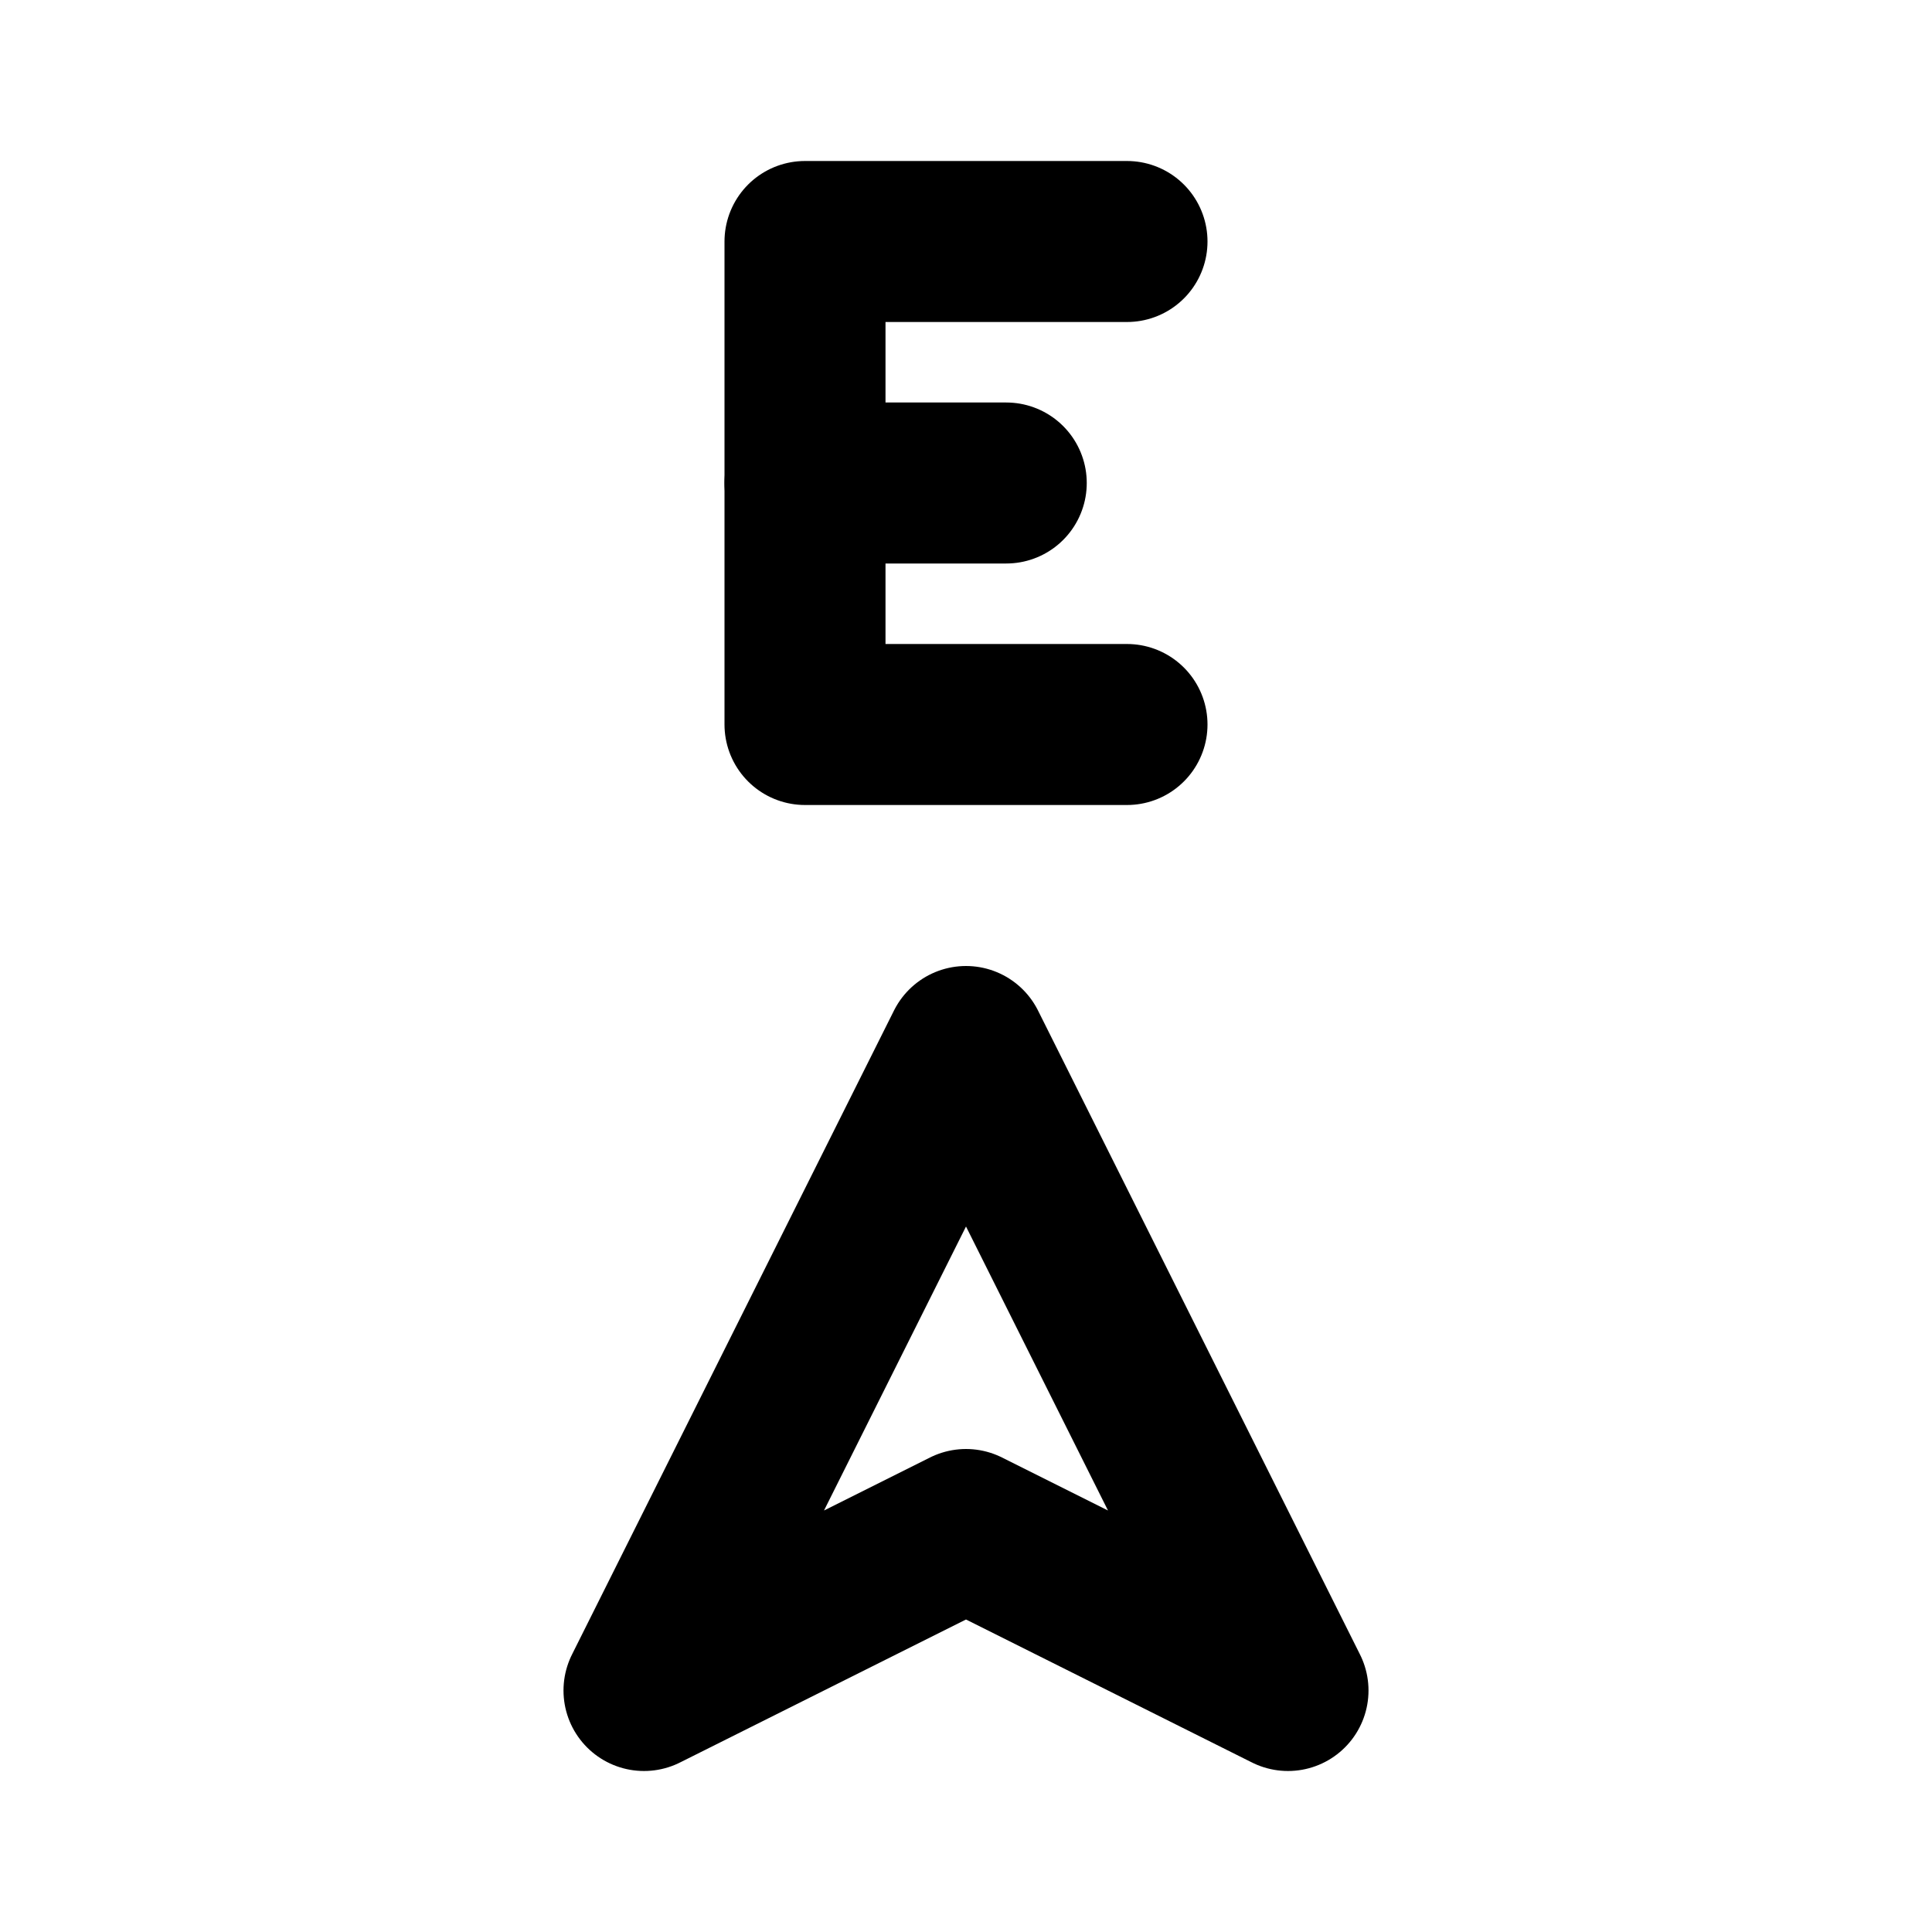
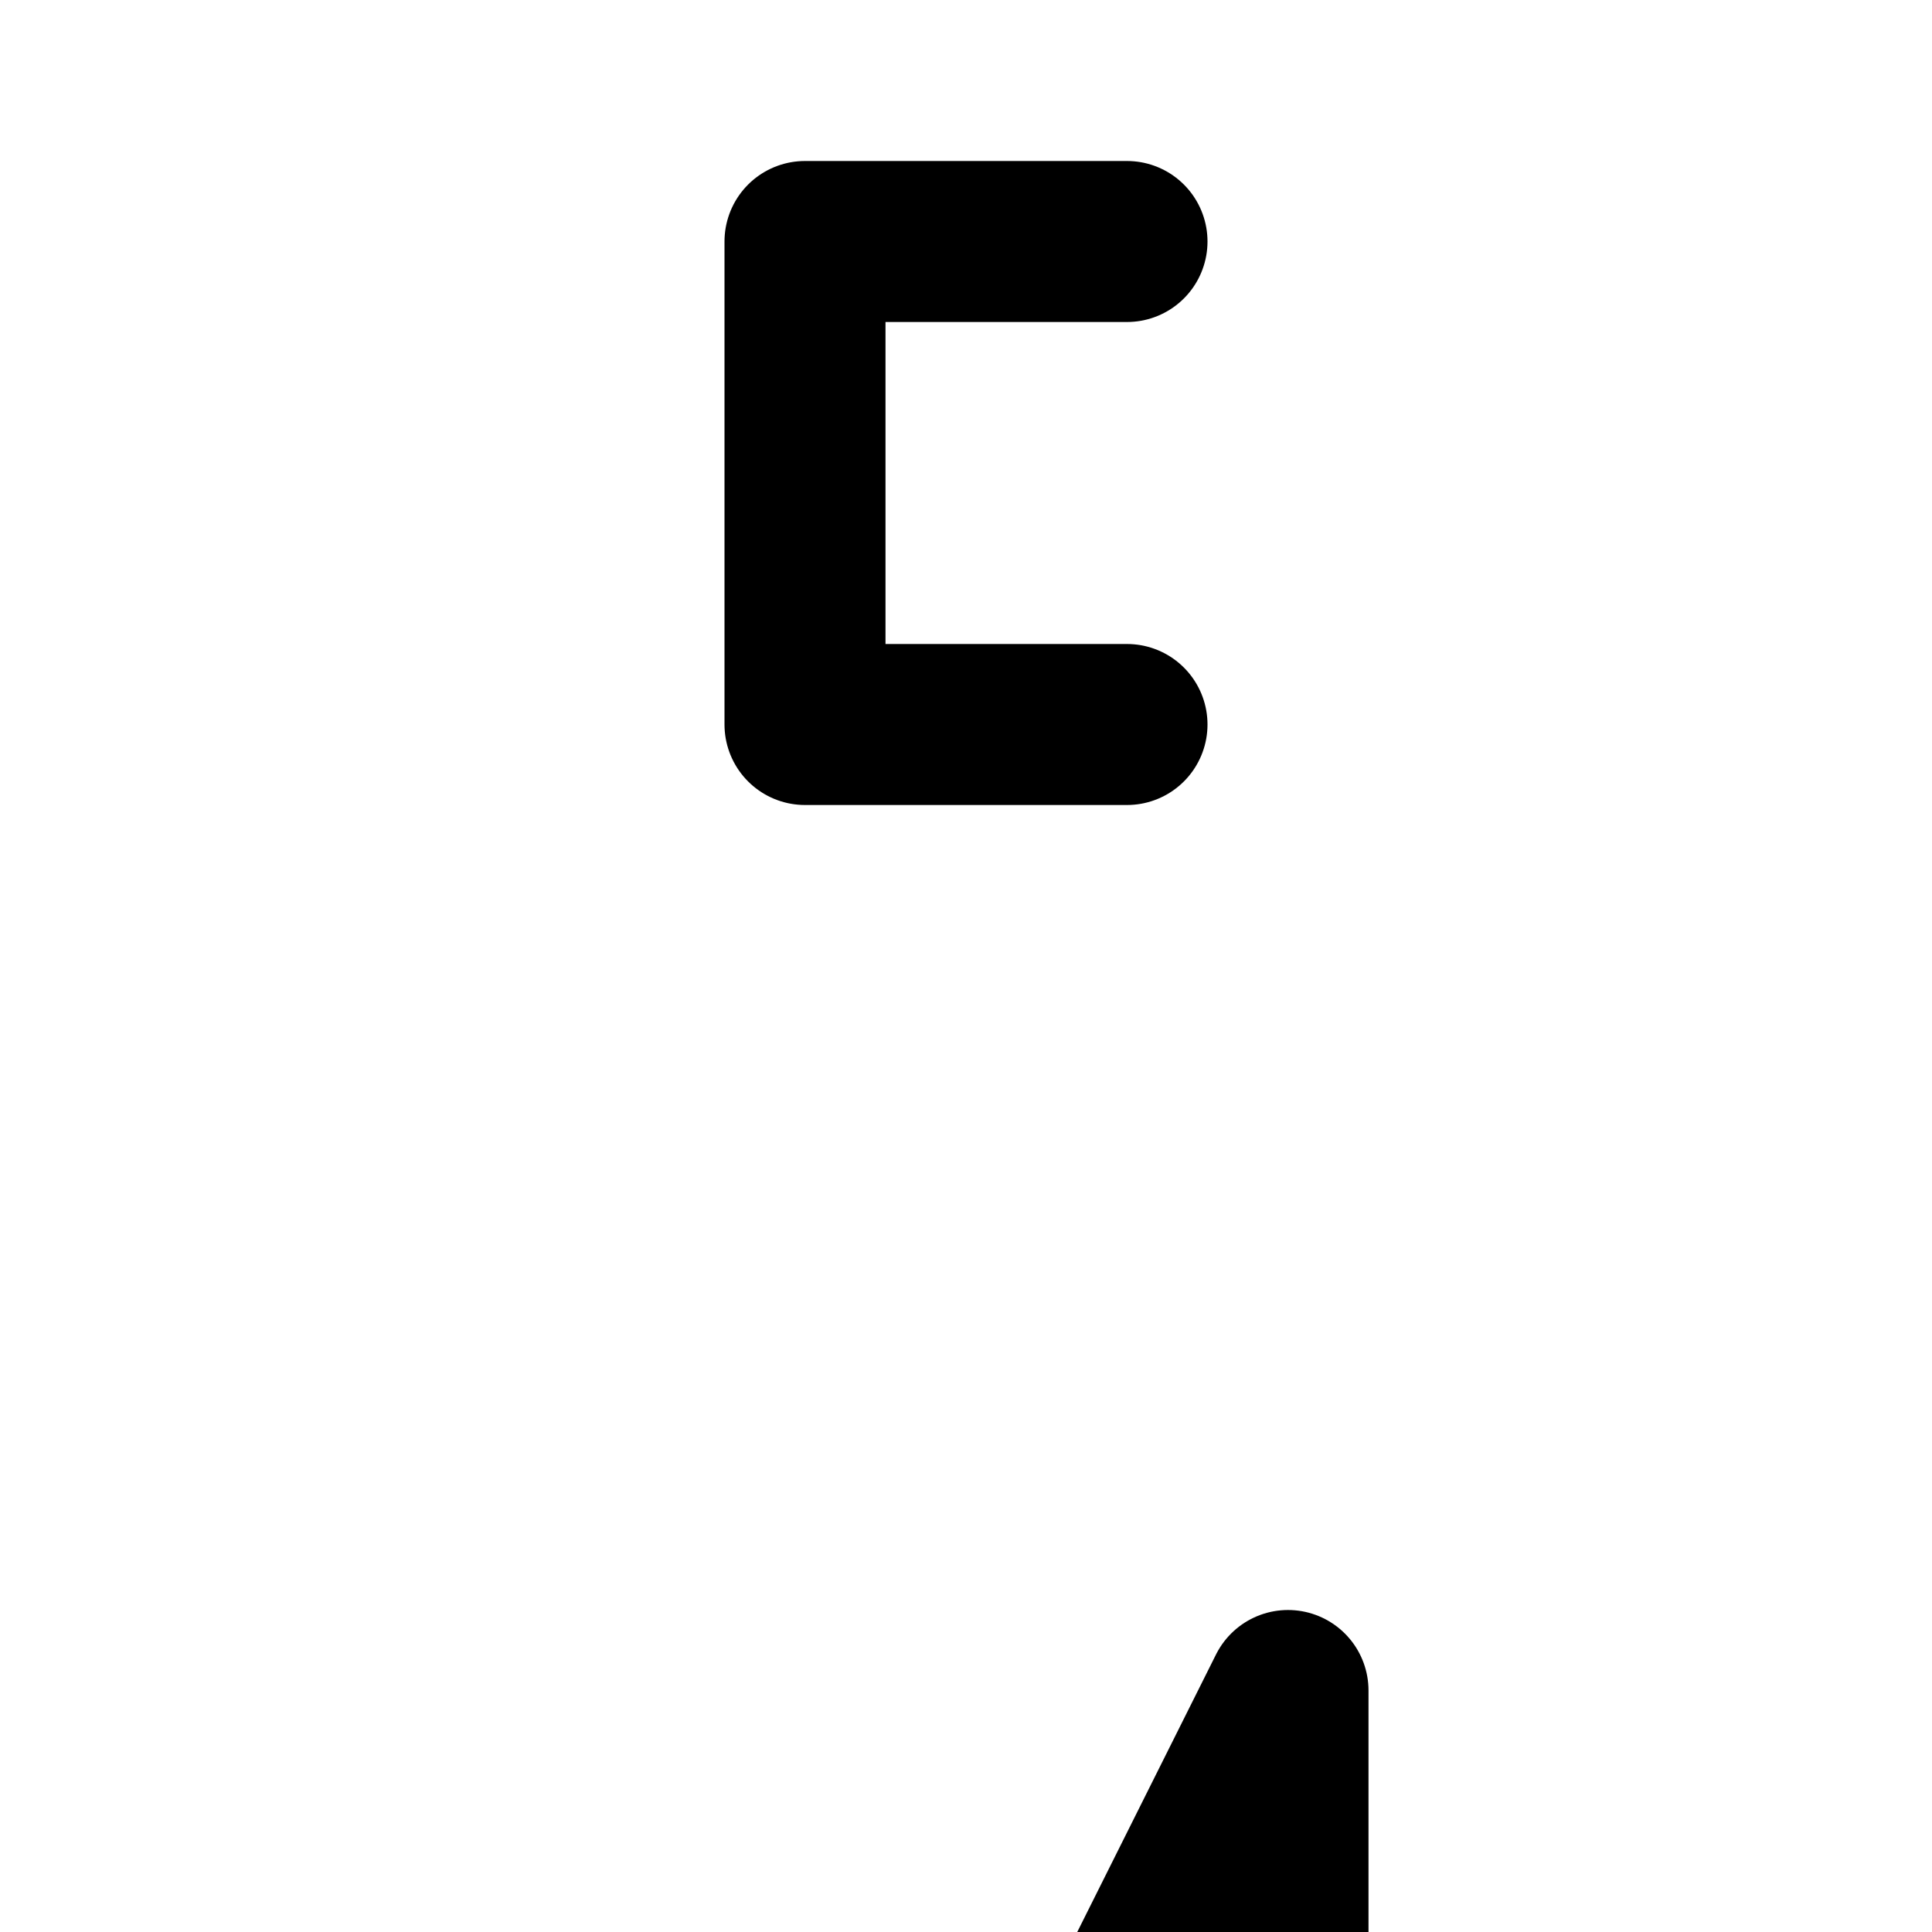
<svg xmlns="http://www.w3.org/2000/svg" width="24" height="24" viewBox="0 0 24 24" stroke-width="2" stroke="currentColor" fill="none" stroke-linecap="round" stroke-linejoin="round">
  <path d="M14 3h-4v6h4" />
-   <path d="M10 6h2.5" />
-   <path d="M16 21l-4 -8l-4 8l4 -2z" />
+   <path d="M16 21l-4 8l4 -2z" />
</svg>